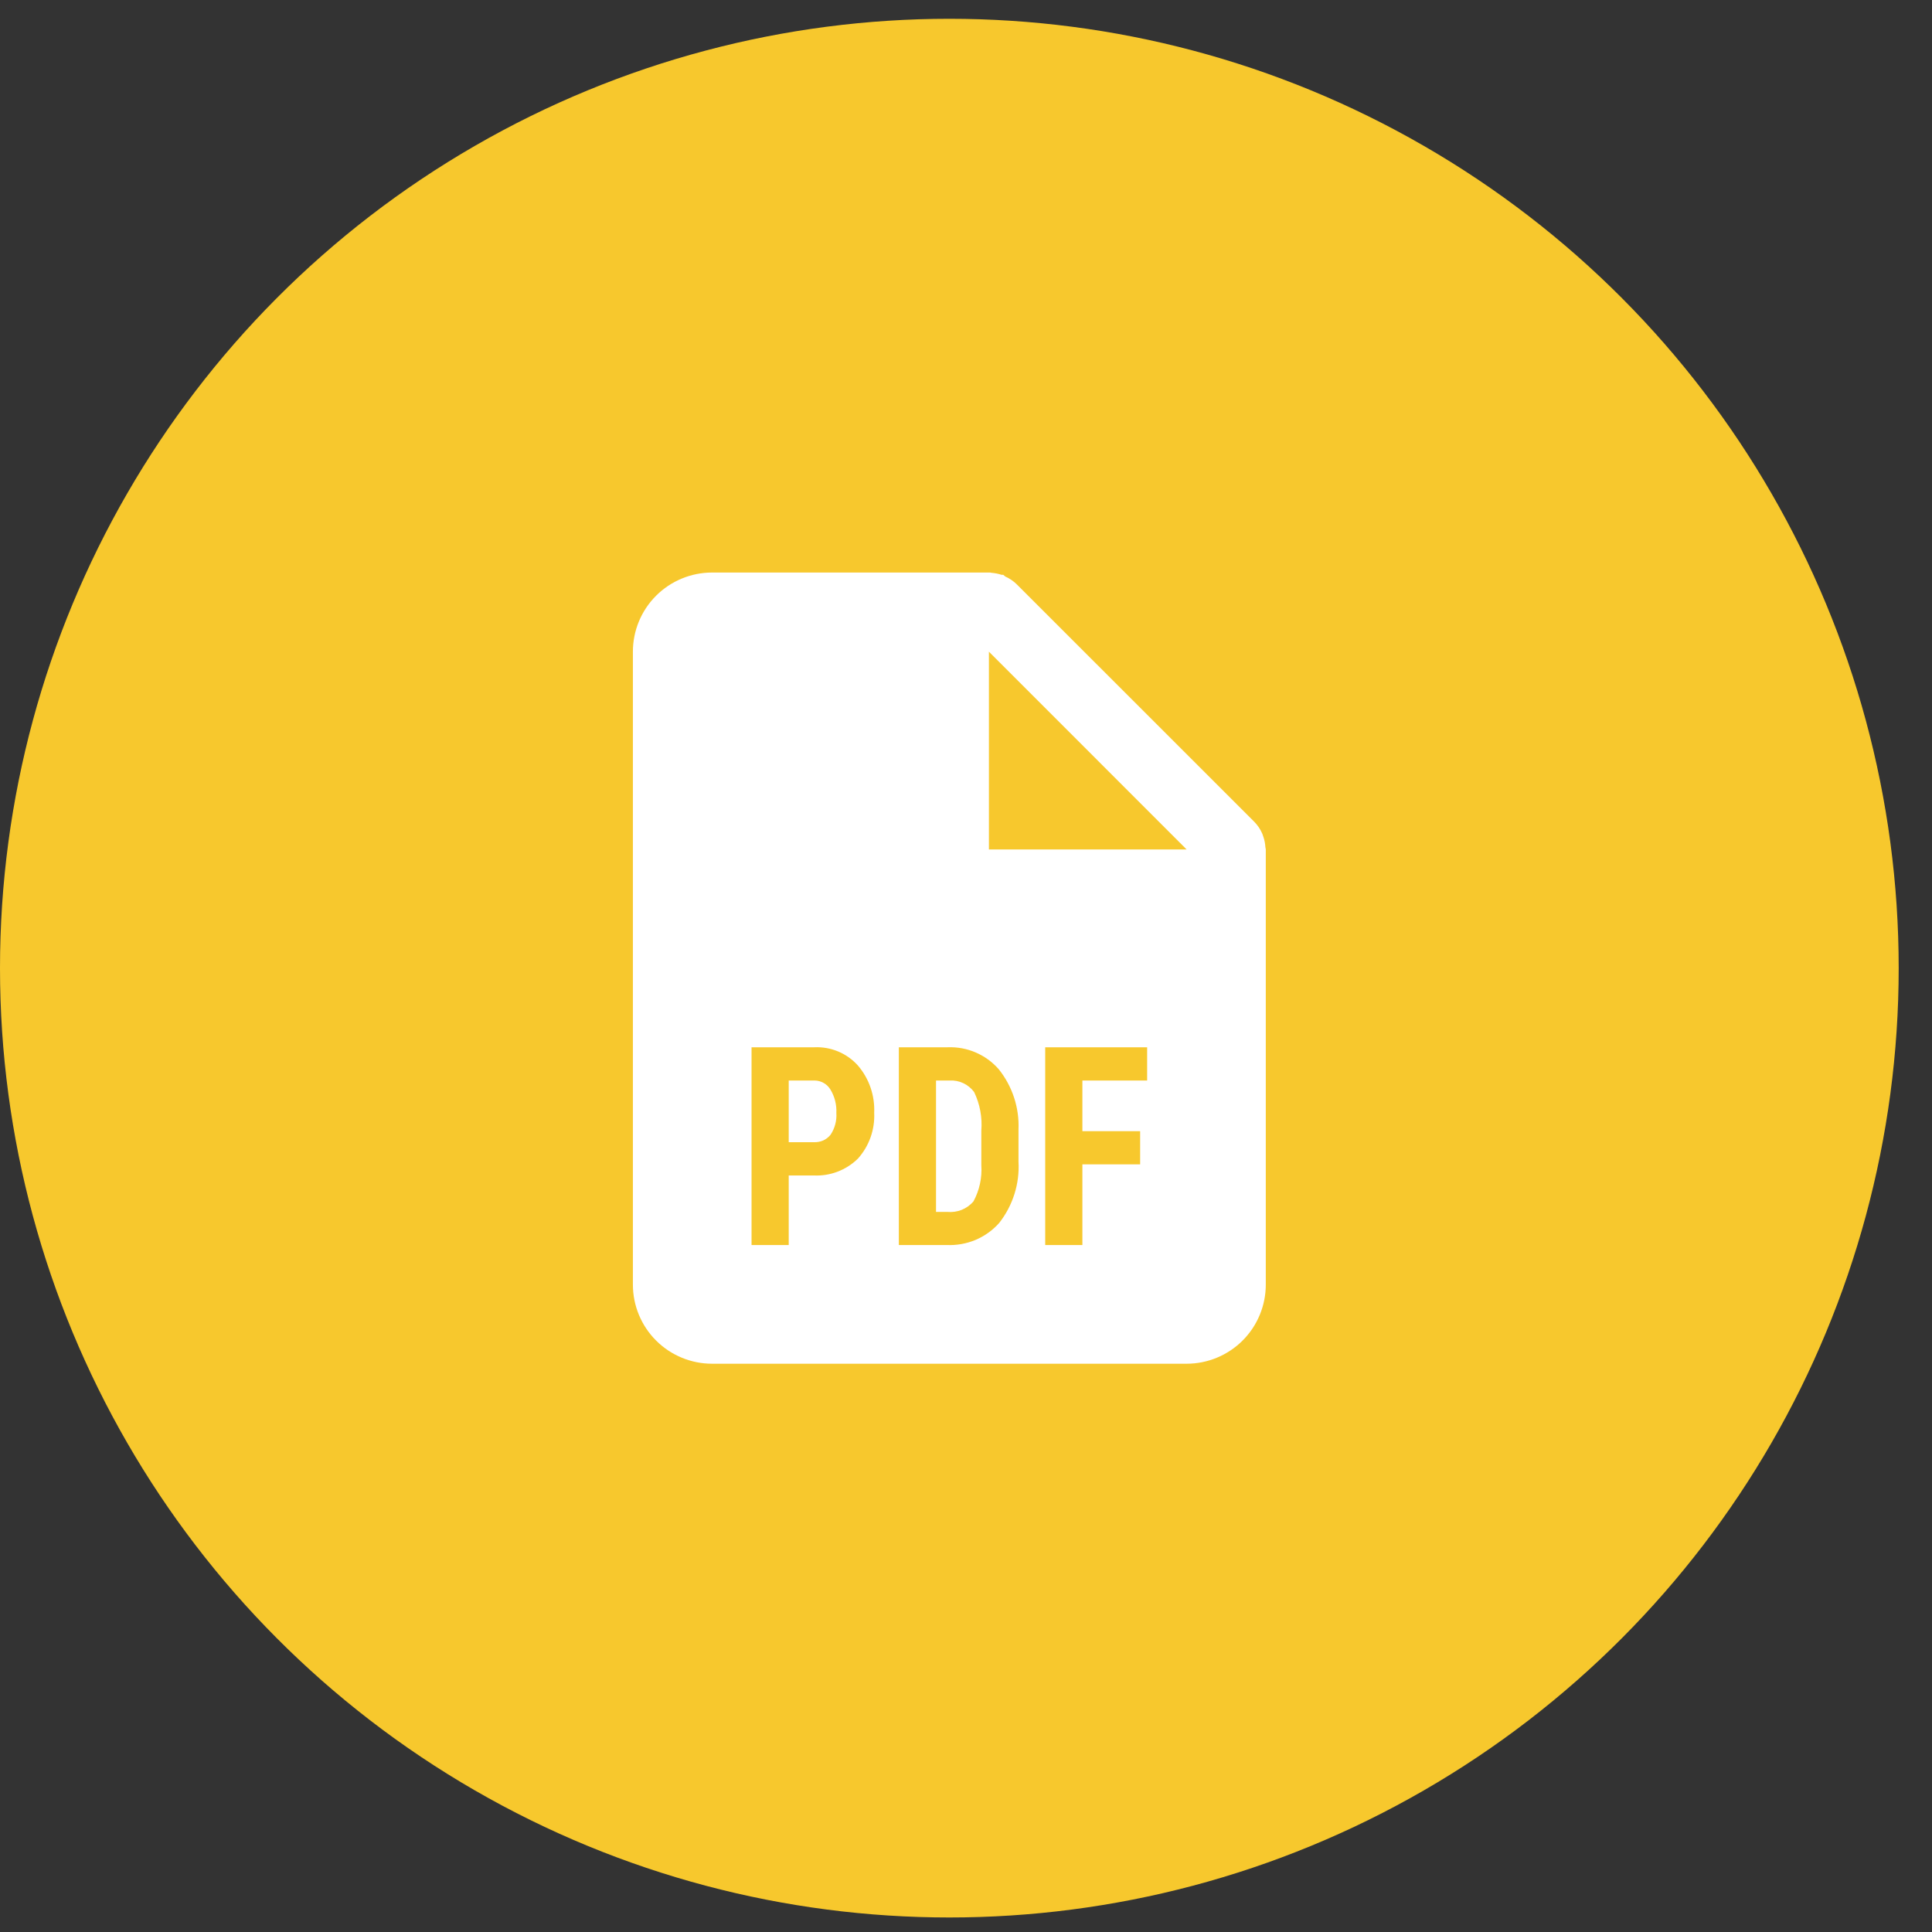
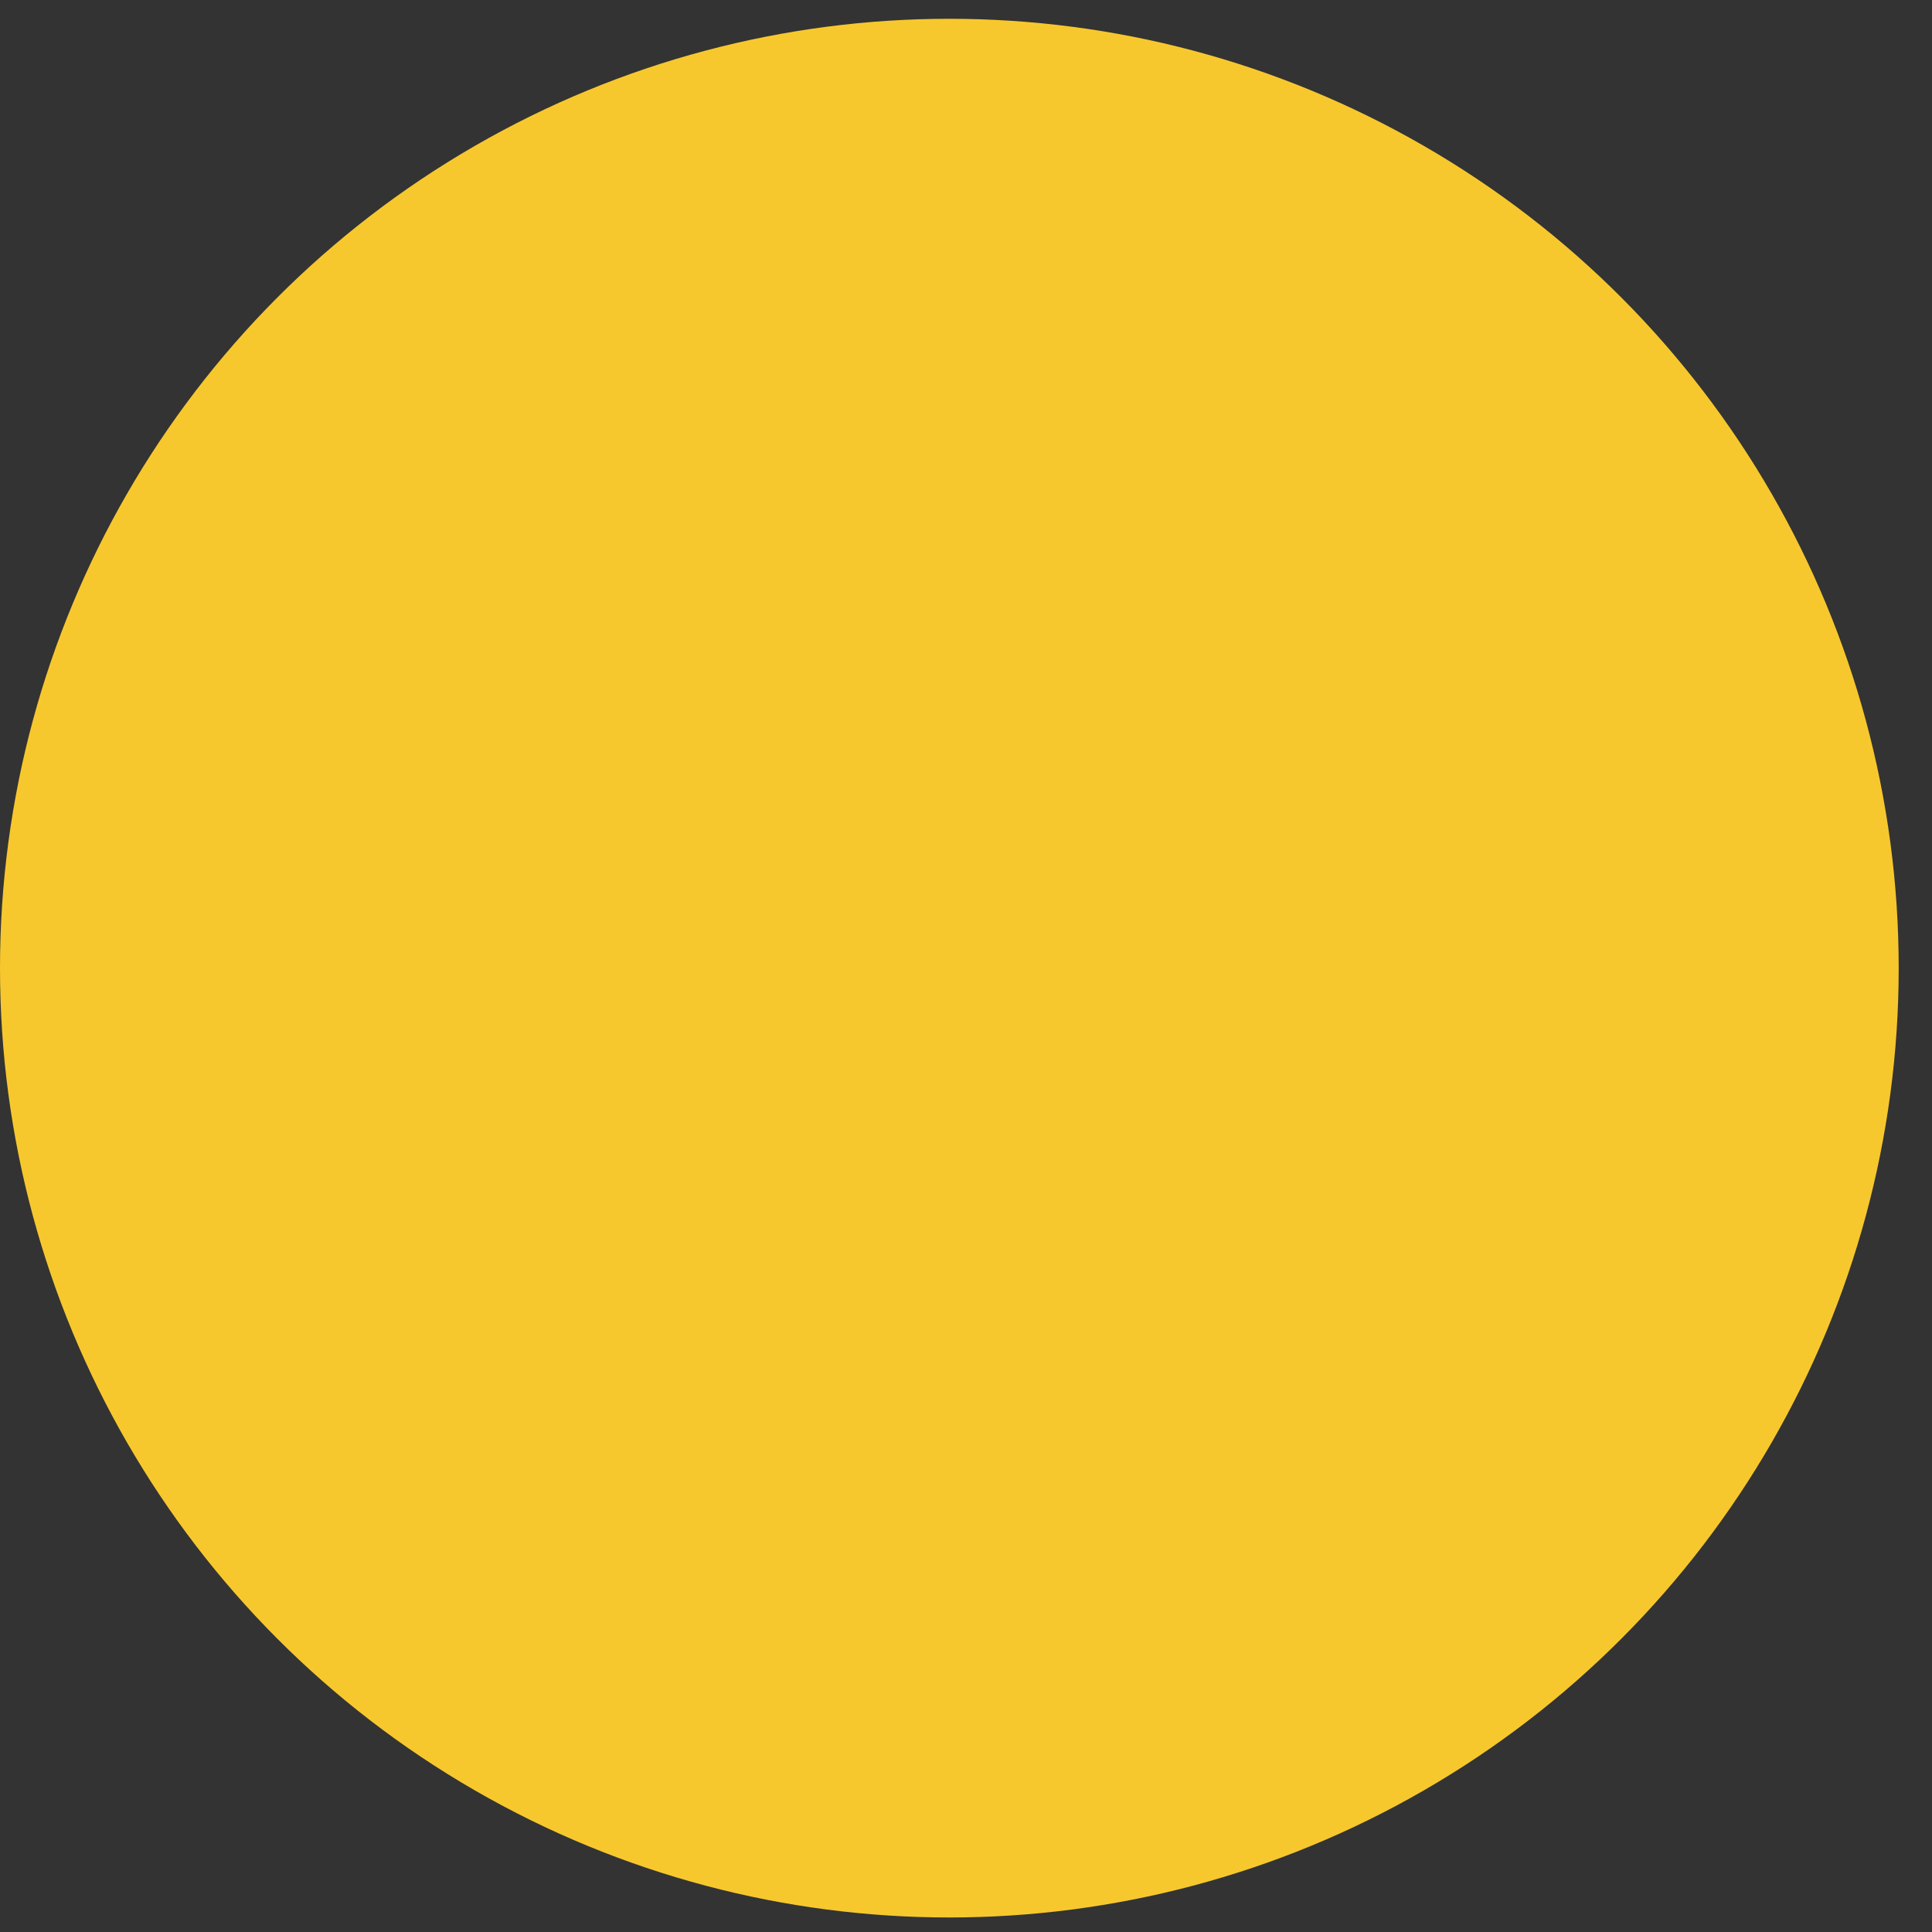
<svg xmlns="http://www.w3.org/2000/svg" width="29" height="29" viewBox="0 0 29 29" fill="none">
  <rect x="0" y="0" width="29" height="29" fill="#333333" stroke="none" />
  <circle cx="14.25" cy="14.532" r="14.25" fill="#F7C82D" />
-   <path d="M17.812 20.47H10.688C10.373 20.47 10.07 20.344 9.848 20.122C9.625 19.899 9.5 19.597 9.5 19.282V9.782C9.5 9.467 9.625 9.165 9.848 8.942C10.07 8.72 10.373 8.594 10.688 8.594H14.844C14.849 8.594 14.854 8.594 14.86 8.594H14.863C14.869 8.596 14.875 8.597 14.881 8.598C14.933 8.602 14.985 8.612 15.034 8.628H15.059C15.07 8.636 15.081 8.645 15.09 8.654C15.155 8.683 15.214 8.723 15.264 8.773L18.827 12.335C18.876 12.385 18.917 12.444 18.945 12.509C18.951 12.522 18.955 12.535 18.959 12.548L18.965 12.565C18.982 12.614 18.991 12.666 18.994 12.718C18.995 12.724 18.996 12.73 18.998 12.735V12.739C18.999 12.743 19 12.747 19 12.751V19.282C19 19.597 18.875 19.899 18.652 20.122C18.43 20.344 18.127 20.47 17.812 20.47ZM15.689 15.72V18.688H16.247V17.477H17.114V16.979H16.247V16.219H17.219V15.72H15.689ZM13.492 15.72V18.688H14.208C14.357 18.695 14.505 18.669 14.642 18.612C14.779 18.554 14.901 18.467 14.999 18.356C15.204 18.094 15.307 17.767 15.288 17.436V16.955C15.302 16.627 15.196 16.305 14.991 16.049C14.798 15.829 14.516 15.708 14.223 15.72H13.492ZM11.281 15.72V18.688H11.839V17.644H12.211C12.459 17.657 12.701 17.565 12.878 17.391C13.047 17.202 13.134 16.955 13.122 16.702C13.133 16.443 13.046 16.19 12.877 15.993C12.795 15.902 12.694 15.83 12.581 15.783C12.467 15.736 12.345 15.714 12.222 15.72H11.281ZM14.844 9.782V12.751H17.812L14.844 9.782ZM14.218 18.191H14.05V16.219H14.254C14.325 16.215 14.395 16.228 14.46 16.259C14.524 16.289 14.58 16.335 14.622 16.392C14.709 16.572 14.746 16.772 14.73 16.972V17.488C14.743 17.678 14.702 17.868 14.611 18.035C14.563 18.09 14.502 18.134 14.434 18.161C14.365 18.188 14.291 18.198 14.218 18.191ZM12.222 17.145H11.839V16.219H12.228C12.275 16.219 12.322 16.232 12.364 16.256C12.405 16.279 12.44 16.313 12.465 16.354C12.529 16.46 12.56 16.582 12.554 16.706C12.562 16.822 12.531 16.936 12.467 17.033C12.438 17.069 12.4 17.099 12.358 17.118C12.316 17.137 12.269 17.146 12.222 17.145Z" fill="white" />
</svg>